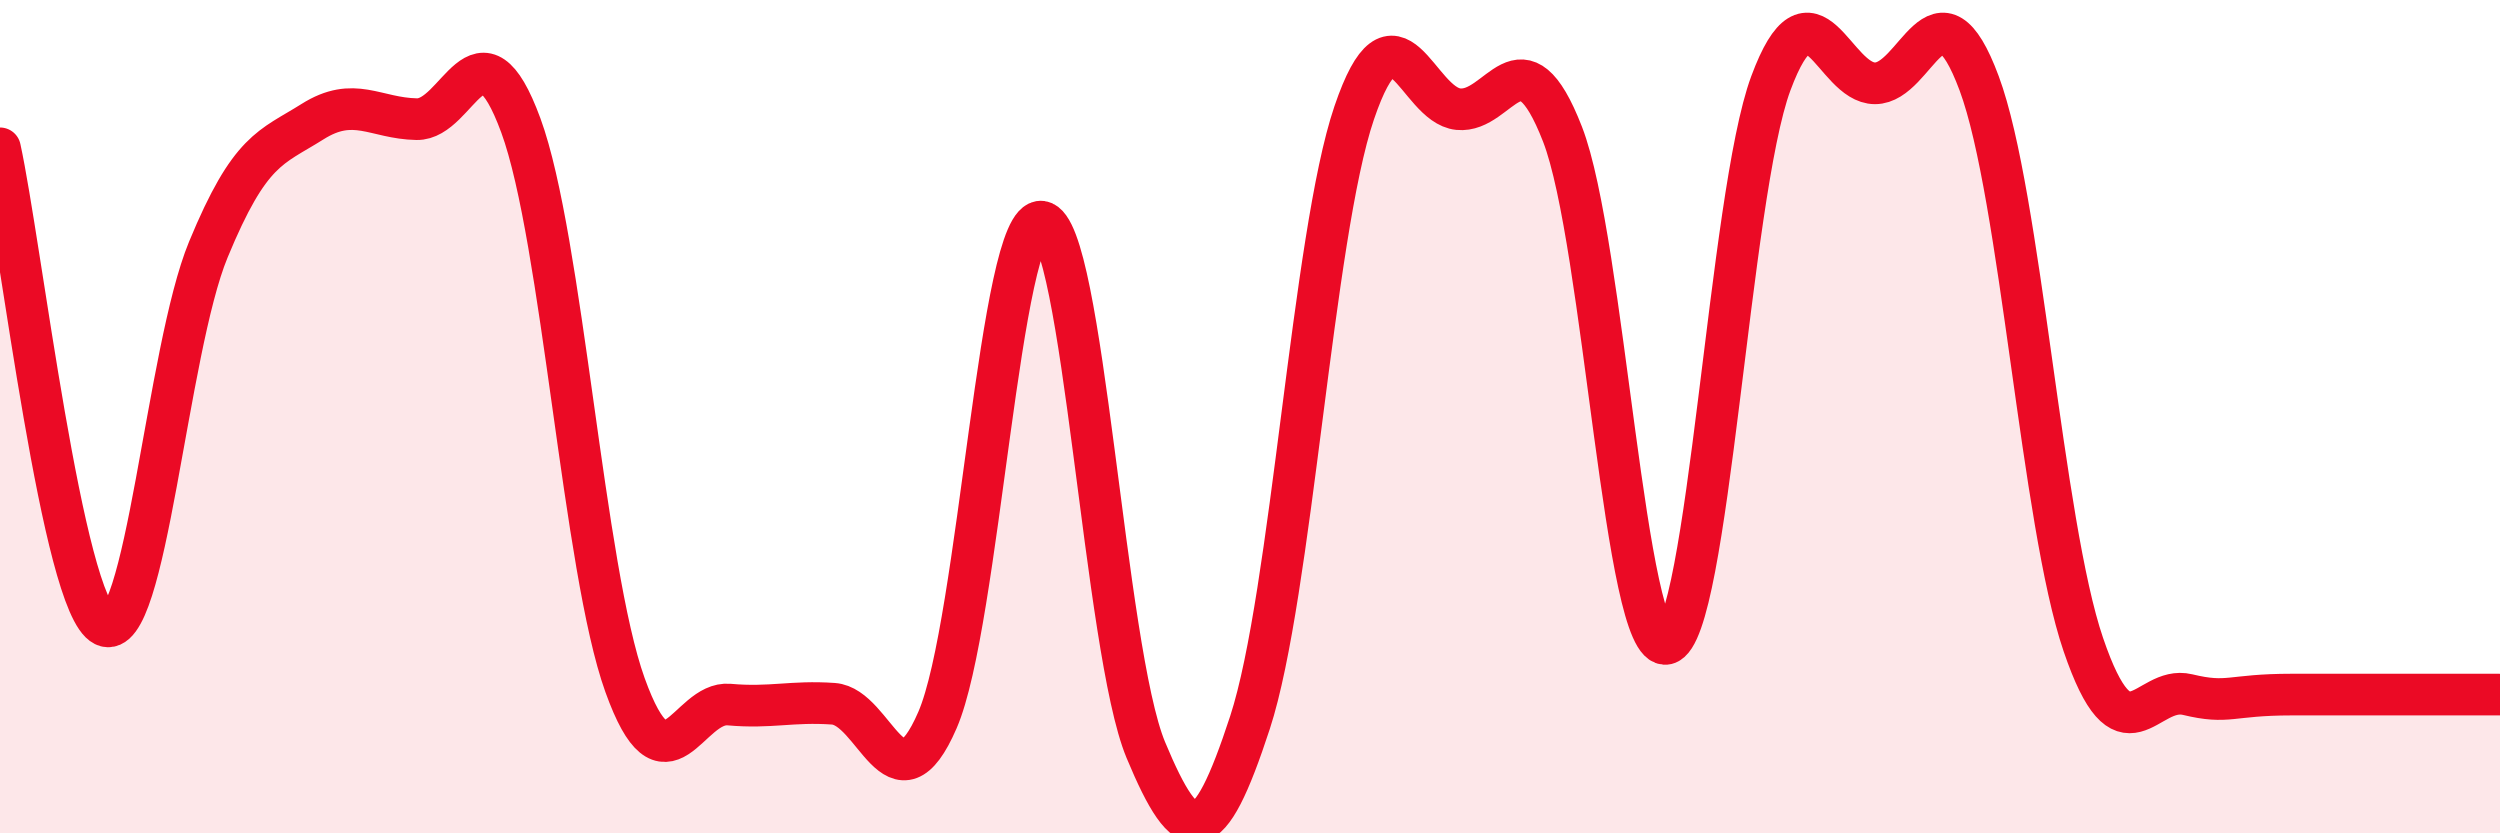
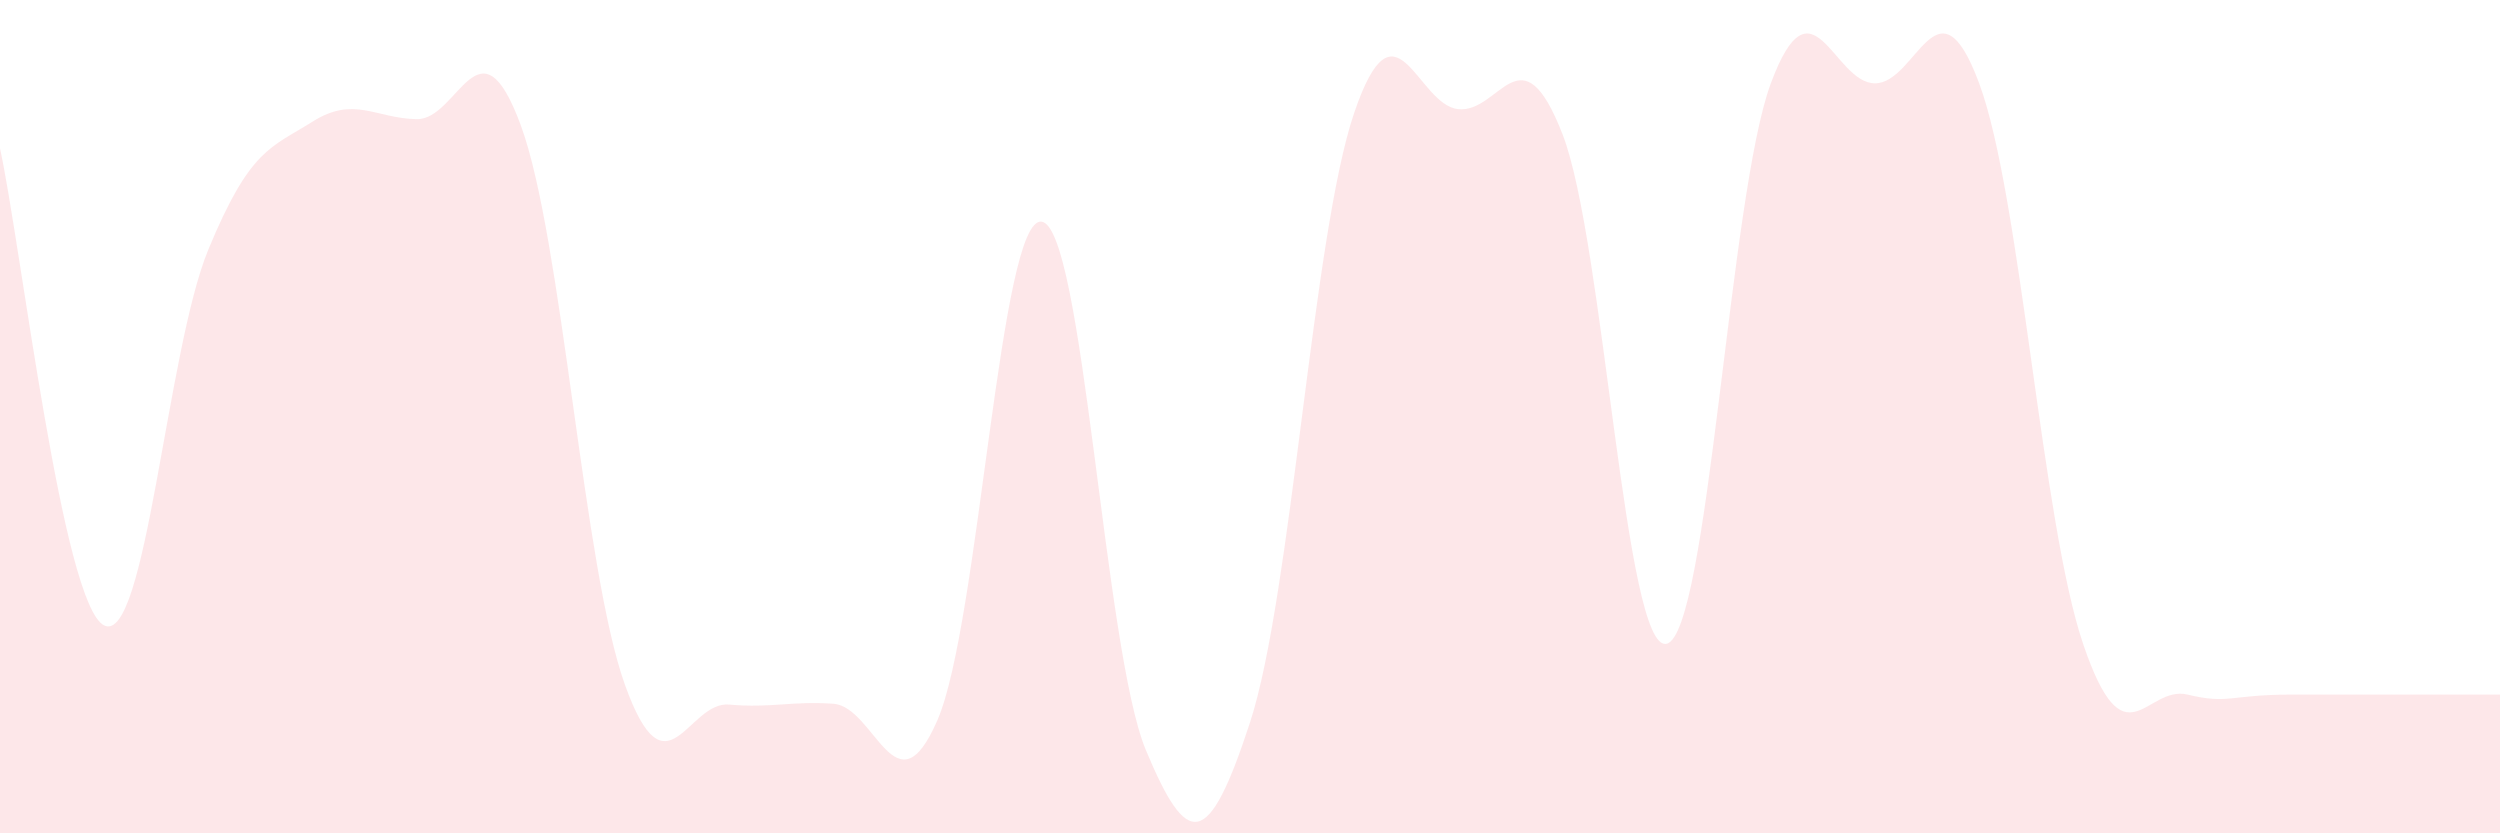
<svg xmlns="http://www.w3.org/2000/svg" width="60" height="20" viewBox="0 0 60 20">
  <path d="M 0,3.56 C 0.5,5.85 1.5,14.52 2.5,15.01 C 3.5,15.5 4,8.41 5,5.99 C 6,3.57 6.5,3.55 7.5,2.92 C 8.5,2.29 9,2.84 10,2.86 C 11,2.88 11.5,0.29 12.5,3.01 C 13.5,5.73 14,13.66 15,16.44 C 16,19.22 16.5,16.82 17.5,16.91 C 18.5,17 19,16.82 20,16.89 C 21,16.96 21.5,19.59 22.5,17.28 C 23.5,14.97 24,5.18 25,5.32 C 26,5.46 26.5,15.6 27.5,18 C 28.5,20.4 29,20.4 30,17.34 C 31,14.28 31.5,5.65 32.5,2.71 C 33.5,-0.23 34,2.52 35,2.62 C 36,2.72 36.5,0.65 37.5,3.22 C 38.5,5.79 39,15.69 40,15.45 C 41,15.21 41.5,4.69 42.5,2 C 43.5,-0.69 44,2 45,2 C 46,2 46.5,-0.69 47.5,2 C 48.5,4.69 49,12.54 50,15.47 C 51,18.4 51.5,16.43 52.5,16.67 C 53.5,16.91 53.5,16.67 55,16.67 C 56.5,16.67 59,16.67 60,16.67L60 20L0 20Z" fill="#EB0A25" opacity="0.1" stroke-linecap="round" stroke-linejoin="round" />
-   <path d="M 0,3.56 C 0.5,5.85 1.5,14.52 2.5,15.01 C 3.5,15.5 4,8.41 5,5.99 C 6,3.57 6.5,3.55 7.5,2.92 C 8.5,2.29 9,2.84 10,2.86 C 11,2.88 11.5,0.29 12.5,3.01 C 13.5,5.73 14,13.66 15,16.44 C 16,19.22 16.5,16.82 17.5,16.91 C 18.5,17 19,16.82 20,16.89 C 21,16.96 21.5,19.59 22.5,17.28 C 23.5,14.97 24,5.18 25,5.32 C 26,5.46 26.5,15.6 27.5,18 C 28.5,20.4 29,20.4 30,17.34 C 31,14.28 31.5,5.65 32.5,2.71 C 33.5,-0.23 34,2.52 35,2.62 C 36,2.72 36.5,0.65 37.5,3.22 C 38.5,5.79 39,15.69 40,15.45 C 41,15.21 41.5,4.69 42.5,2 C 43.5,-0.69 44,2 45,2 C 46,2 46.5,-0.69 47.5,2 C 48.5,4.69 49,12.54 50,15.47 C 51,18.4 51.5,16.43 52.5,16.67 C 53.5,16.91 53.5,16.67 55,16.67 C 56.5,16.67 59,16.67 60,16.67" stroke="#EB0A25" stroke-width="1" fill="none" stroke-linecap="round" stroke-linejoin="round" />
</svg>